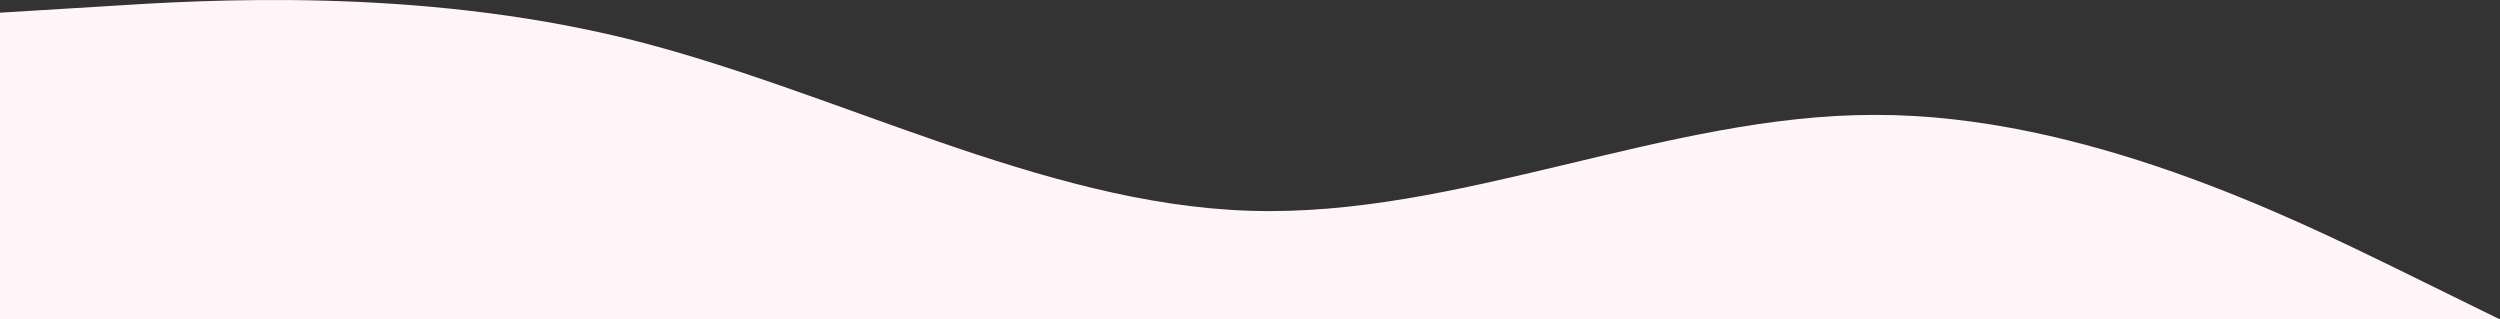
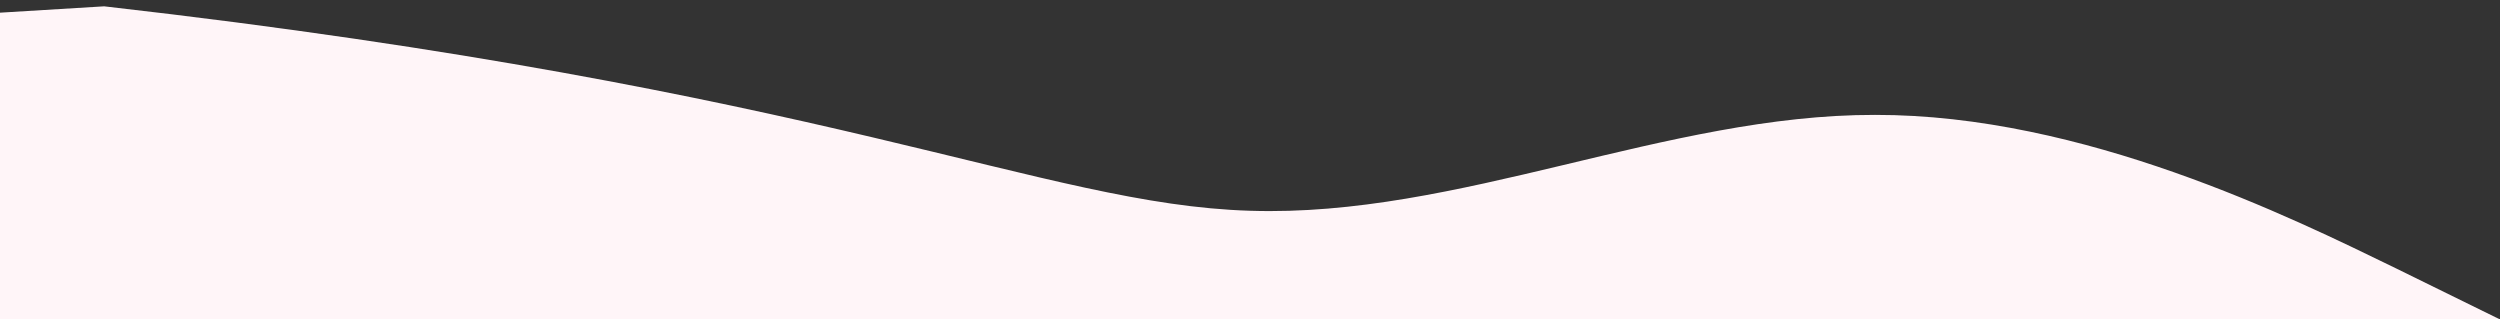
<svg xmlns="http://www.w3.org/2000/svg" width="1440" height="184" viewBox="0 0 1440 184" fill="none">
  <rect x="0" y="0" width="1440" height="184" fill="#333333" stroke="none" />
-   <path d="M0 7.304L60 3.646C120 -0.289 240 -7.191 360 22.006C480 51.478 600 117.739 720 121.397C840 125.331 960 65.972 1080 66.18C1200 65.972 1320 125.331 1380 154.528L1440 184H1380C1320 184 1200 184 1080 184C960 184 840 184 720 184C600 184 480 184 360 184C240 184 120 184 60 184H0V7.304Z" fill="#FFF5F8" />
+   <path d="M0 7.304L60 3.646C480 51.478 600 117.739 720 121.397C840 125.331 960 65.972 1080 66.18C1200 65.972 1320 125.331 1380 154.528L1440 184H1380C1320 184 1200 184 1080 184C960 184 840 184 720 184C600 184 480 184 360 184C240 184 120 184 60 184H0V7.304Z" fill="#FFF5F8" />
</svg>